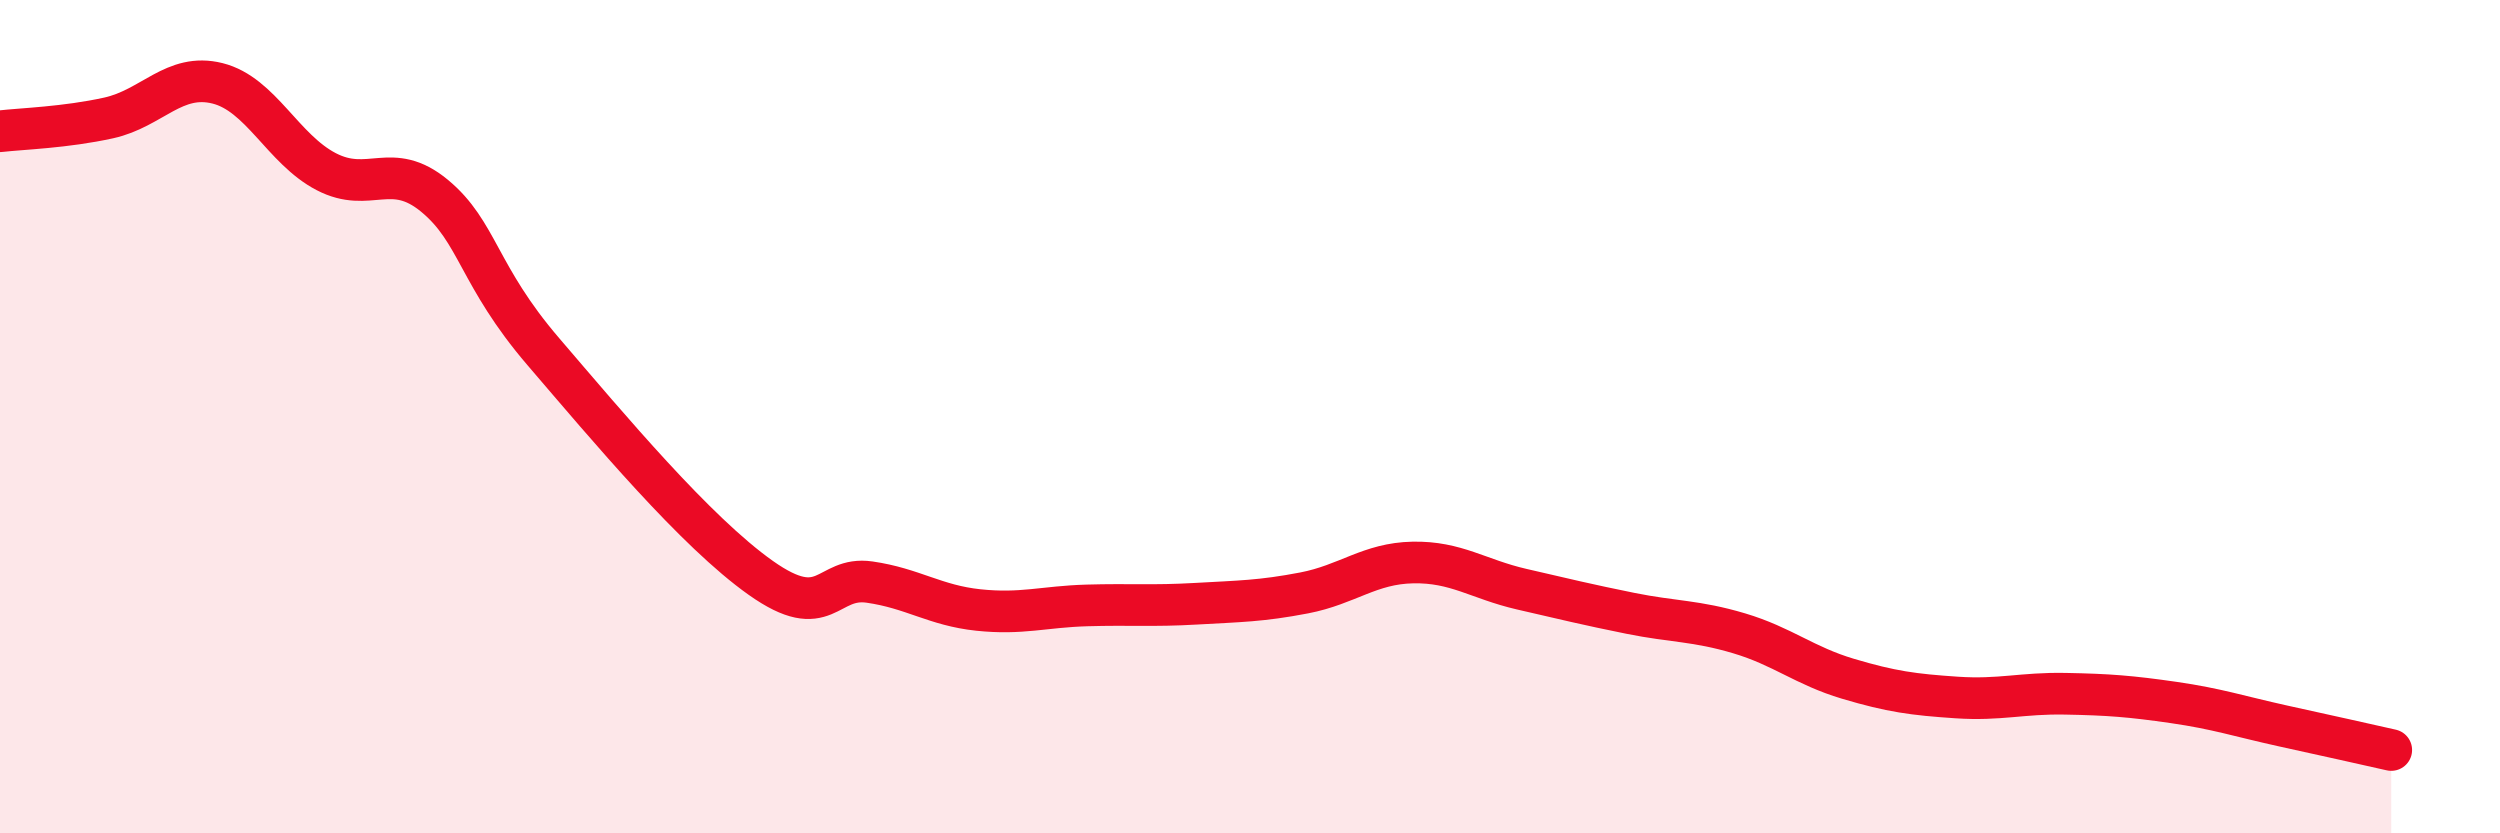
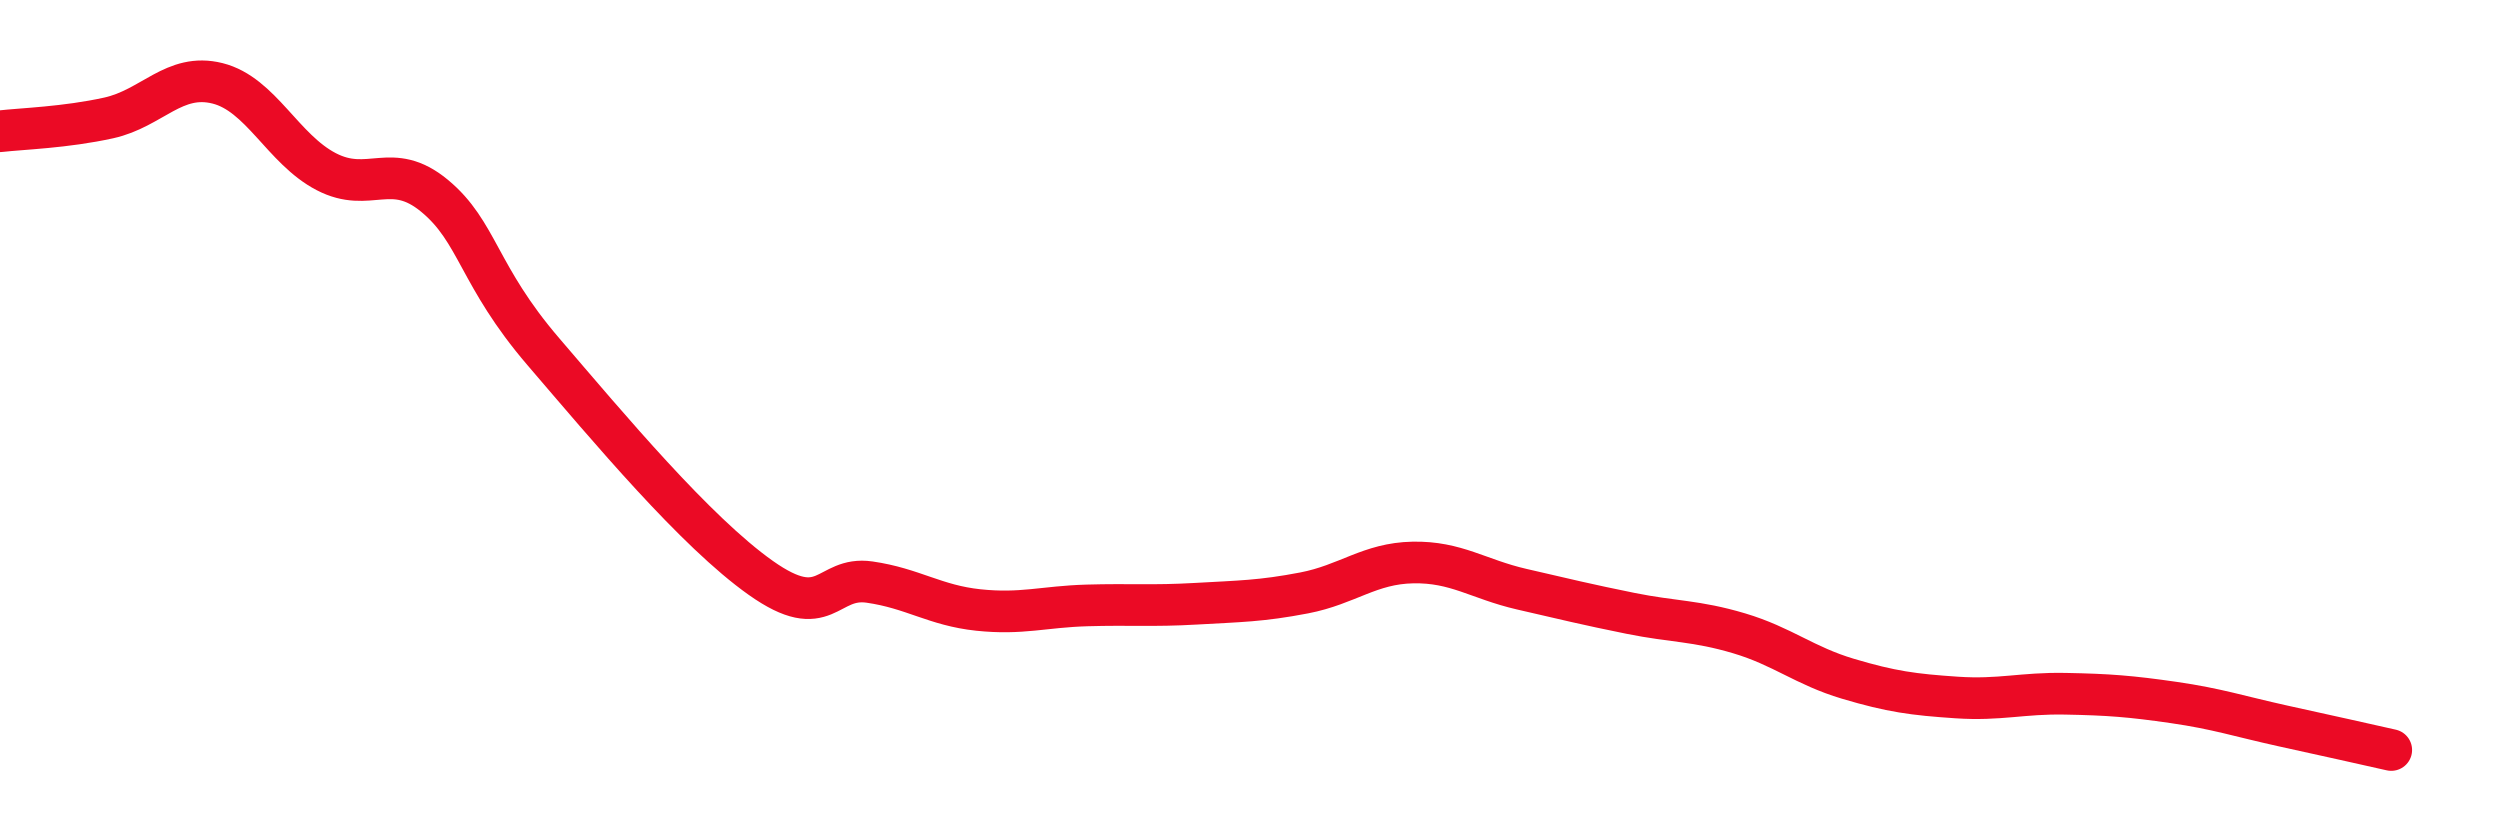
<svg xmlns="http://www.w3.org/2000/svg" width="60" height="20" viewBox="0 0 60 20">
-   <path d="M 0,3.15 C 0.52,3.09 1.57,3.06 2.61,2.83 C 3.65,2.6 4.18,1.74 5.22,2 C 6.26,2.26 6.79,3.58 7.83,4.12 C 8.87,4.66 9.39,3.84 10.43,4.7 C 11.47,5.56 11.47,6.61 13.04,8.44 C 14.61,10.27 16.69,12.76 18.26,13.87 C 19.83,14.98 19.83,13.82 20.87,13.97 C 21.91,14.12 22.44,14.53 23.48,14.64 C 24.52,14.75 25.05,14.56 26.09,14.53 C 27.13,14.5 27.66,14.55 28.7,14.49 C 29.74,14.43 30.26,14.43 31.3,14.23 C 32.34,14.03 32.87,13.52 33.91,13.5 C 34.95,13.48 35.48,13.9 36.52,14.14 C 37.56,14.38 38.09,14.51 39.13,14.72 C 40.17,14.93 40.7,14.89 41.74,15.2 C 42.78,15.51 43.31,15.98 44.35,16.29 C 45.39,16.6 45.92,16.67 46.96,16.74 C 48,16.81 48.53,16.63 49.57,16.65 C 50.61,16.67 51.13,16.71 52.17,16.86 C 53.21,17.01 53.74,17.19 54.78,17.42 C 55.82,17.65 56.87,17.88 57.39,18L57.39 20L0 20Z" fill="#EB0A25" opacity="0.1" stroke-linecap="round" stroke-linejoin="round" />
  <path d="M 0,3.15 C 0.52,3.09 1.57,3.06 2.61,2.83 C 3.65,2.6 4.18,1.74 5.22,2 C 6.26,2.26 6.79,3.58 7.83,4.12 C 8.87,4.66 9.39,3.84 10.43,4.7 C 11.47,5.56 11.47,6.61 13.04,8.44 C 14.61,10.27 16.69,12.76 18.26,13.87 C 19.83,14.98 19.83,13.82 20.87,13.97 C 21.91,14.12 22.44,14.53 23.48,14.64 C 24.52,14.75 25.05,14.56 26.09,14.53 C 27.13,14.5 27.66,14.55 28.7,14.49 C 29.74,14.43 30.26,14.43 31.3,14.23 C 32.34,14.03 32.87,13.52 33.91,13.5 C 34.95,13.48 35.48,13.9 36.52,14.14 C 37.56,14.38 38.09,14.51 39.13,14.72 C 40.17,14.93 40.7,14.89 41.74,15.2 C 42.78,15.51 43.31,15.98 44.35,16.29 C 45.39,16.6 45.92,16.67 46.96,16.74 C 48,16.81 48.53,16.63 49.57,16.65 C 50.61,16.67 51.13,16.71 52.17,16.86 C 53.21,17.01 53.74,17.19 54.78,17.42 C 55.82,17.65 56.87,17.88 57.39,18" stroke="#EB0A25" stroke-width="1" fill="none" stroke-linecap="round" stroke-linejoin="round" />
</svg>